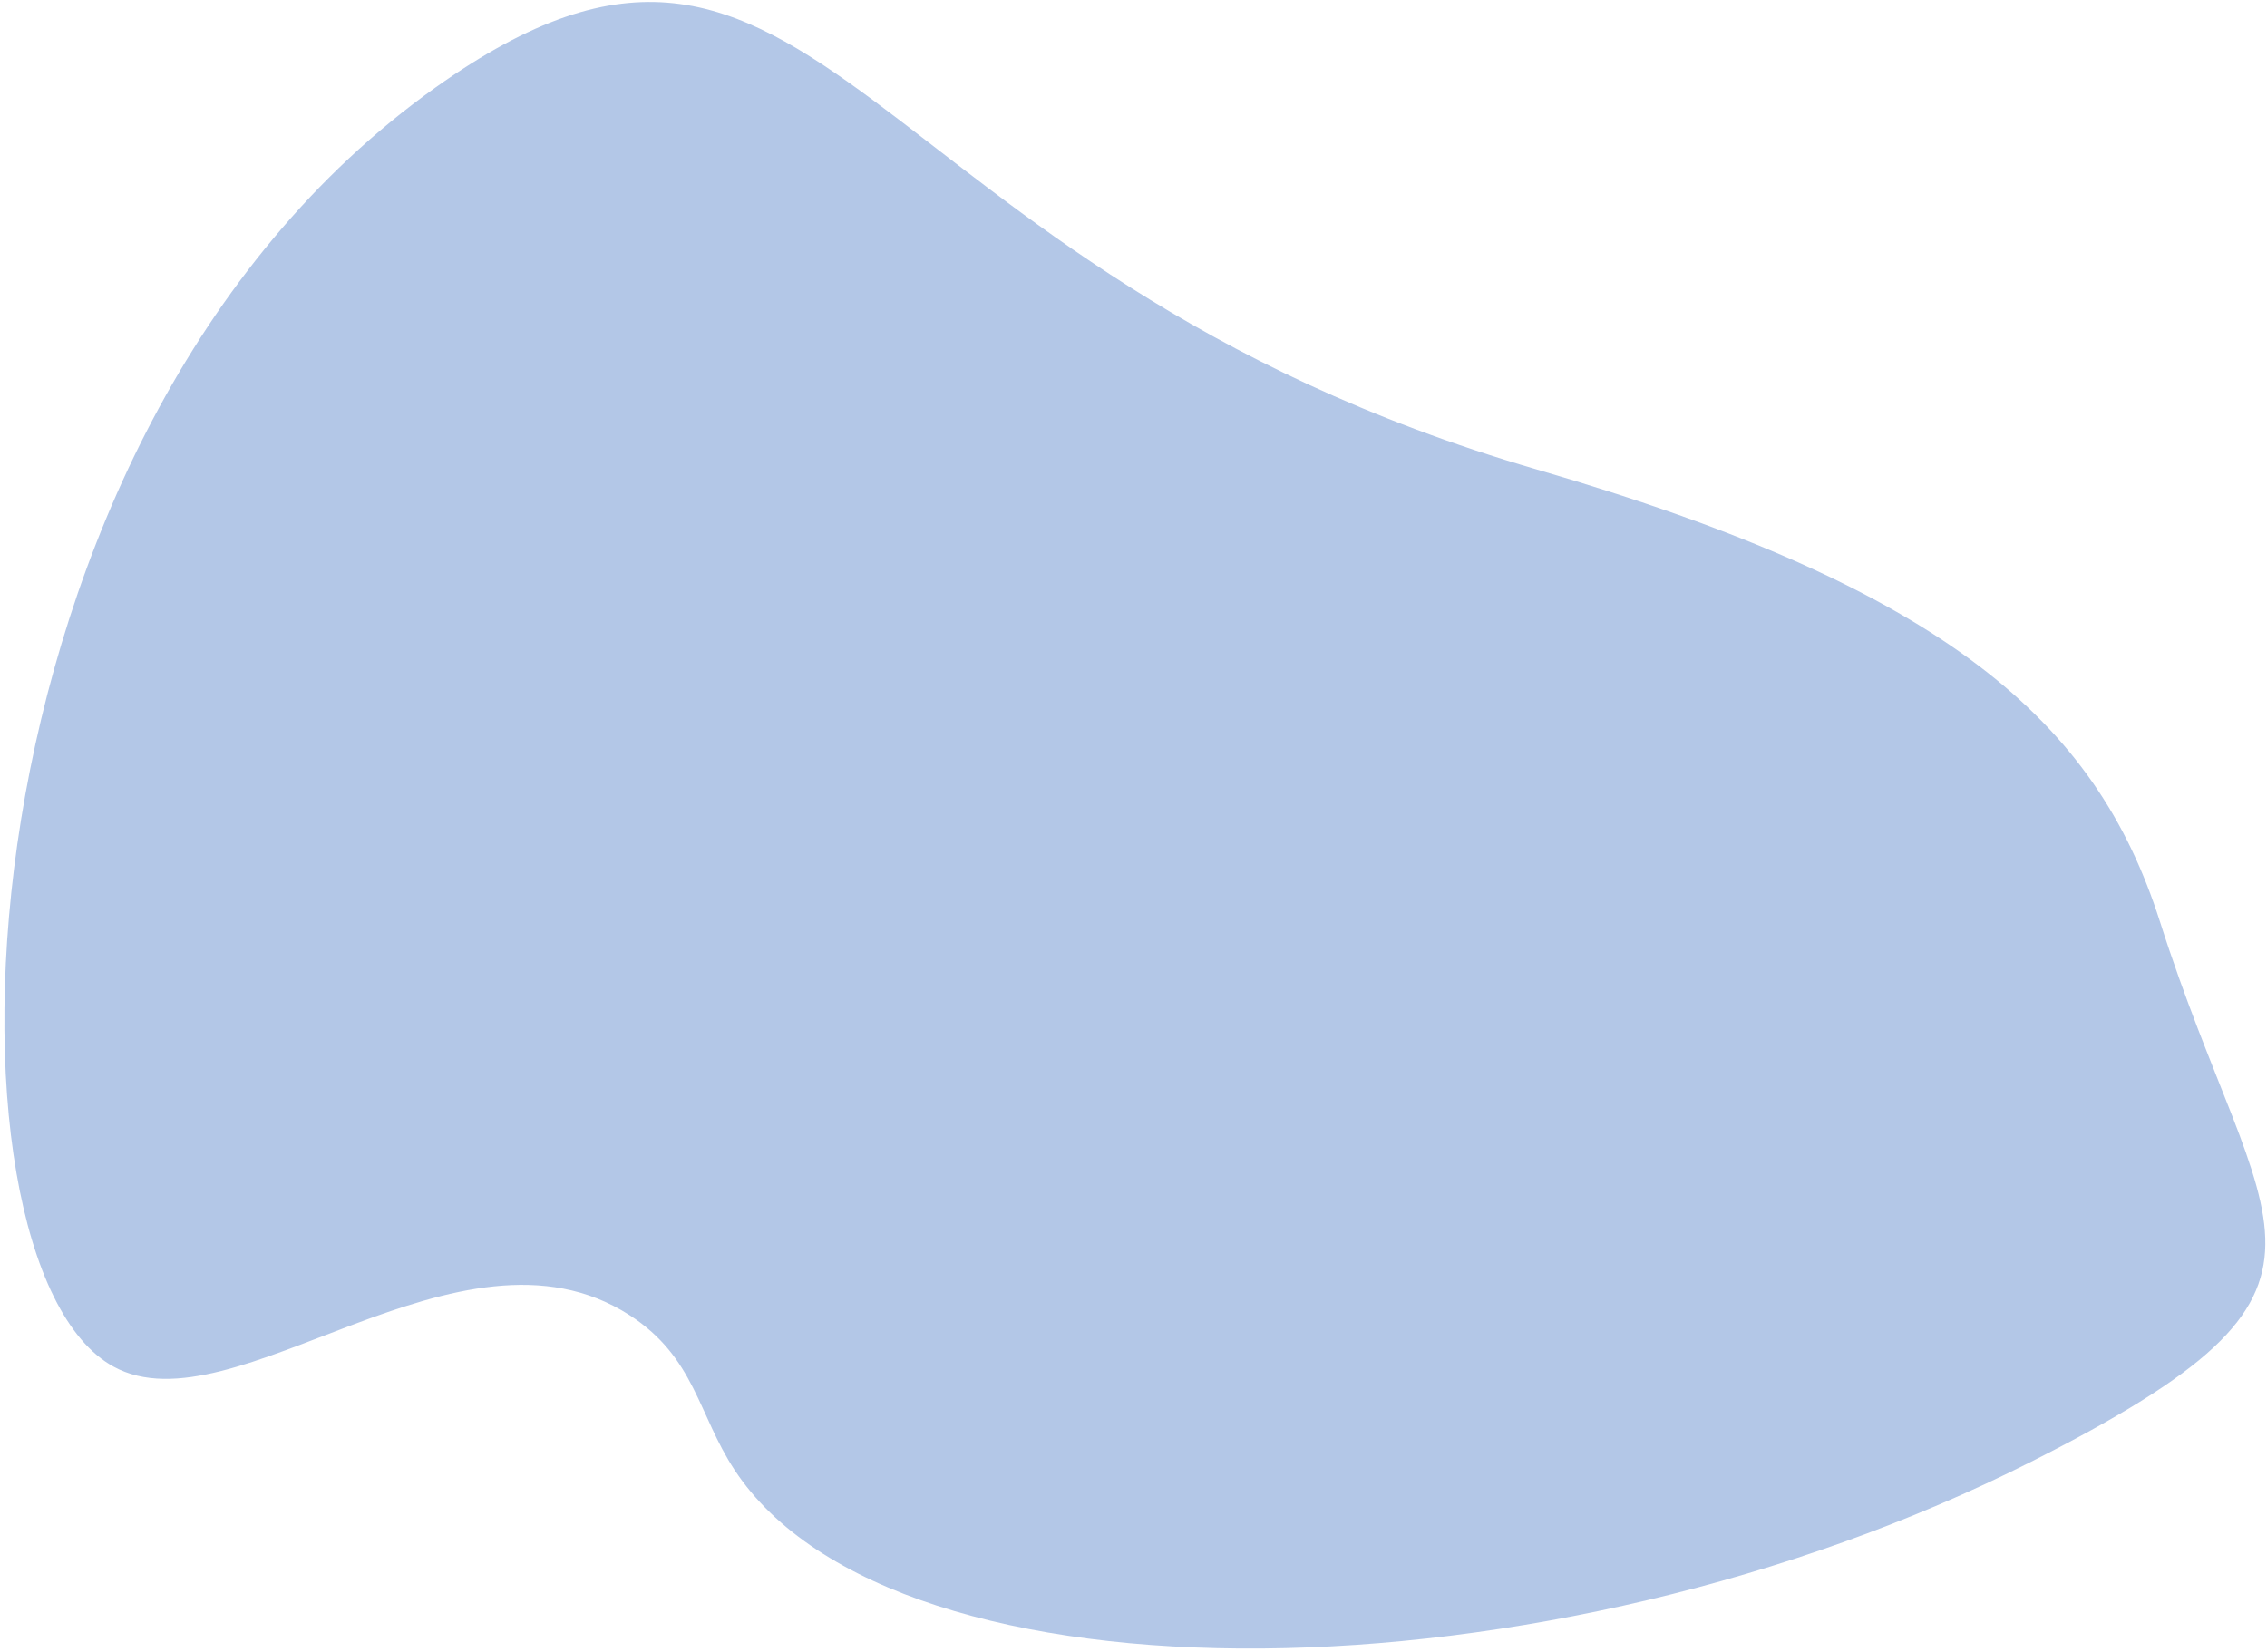
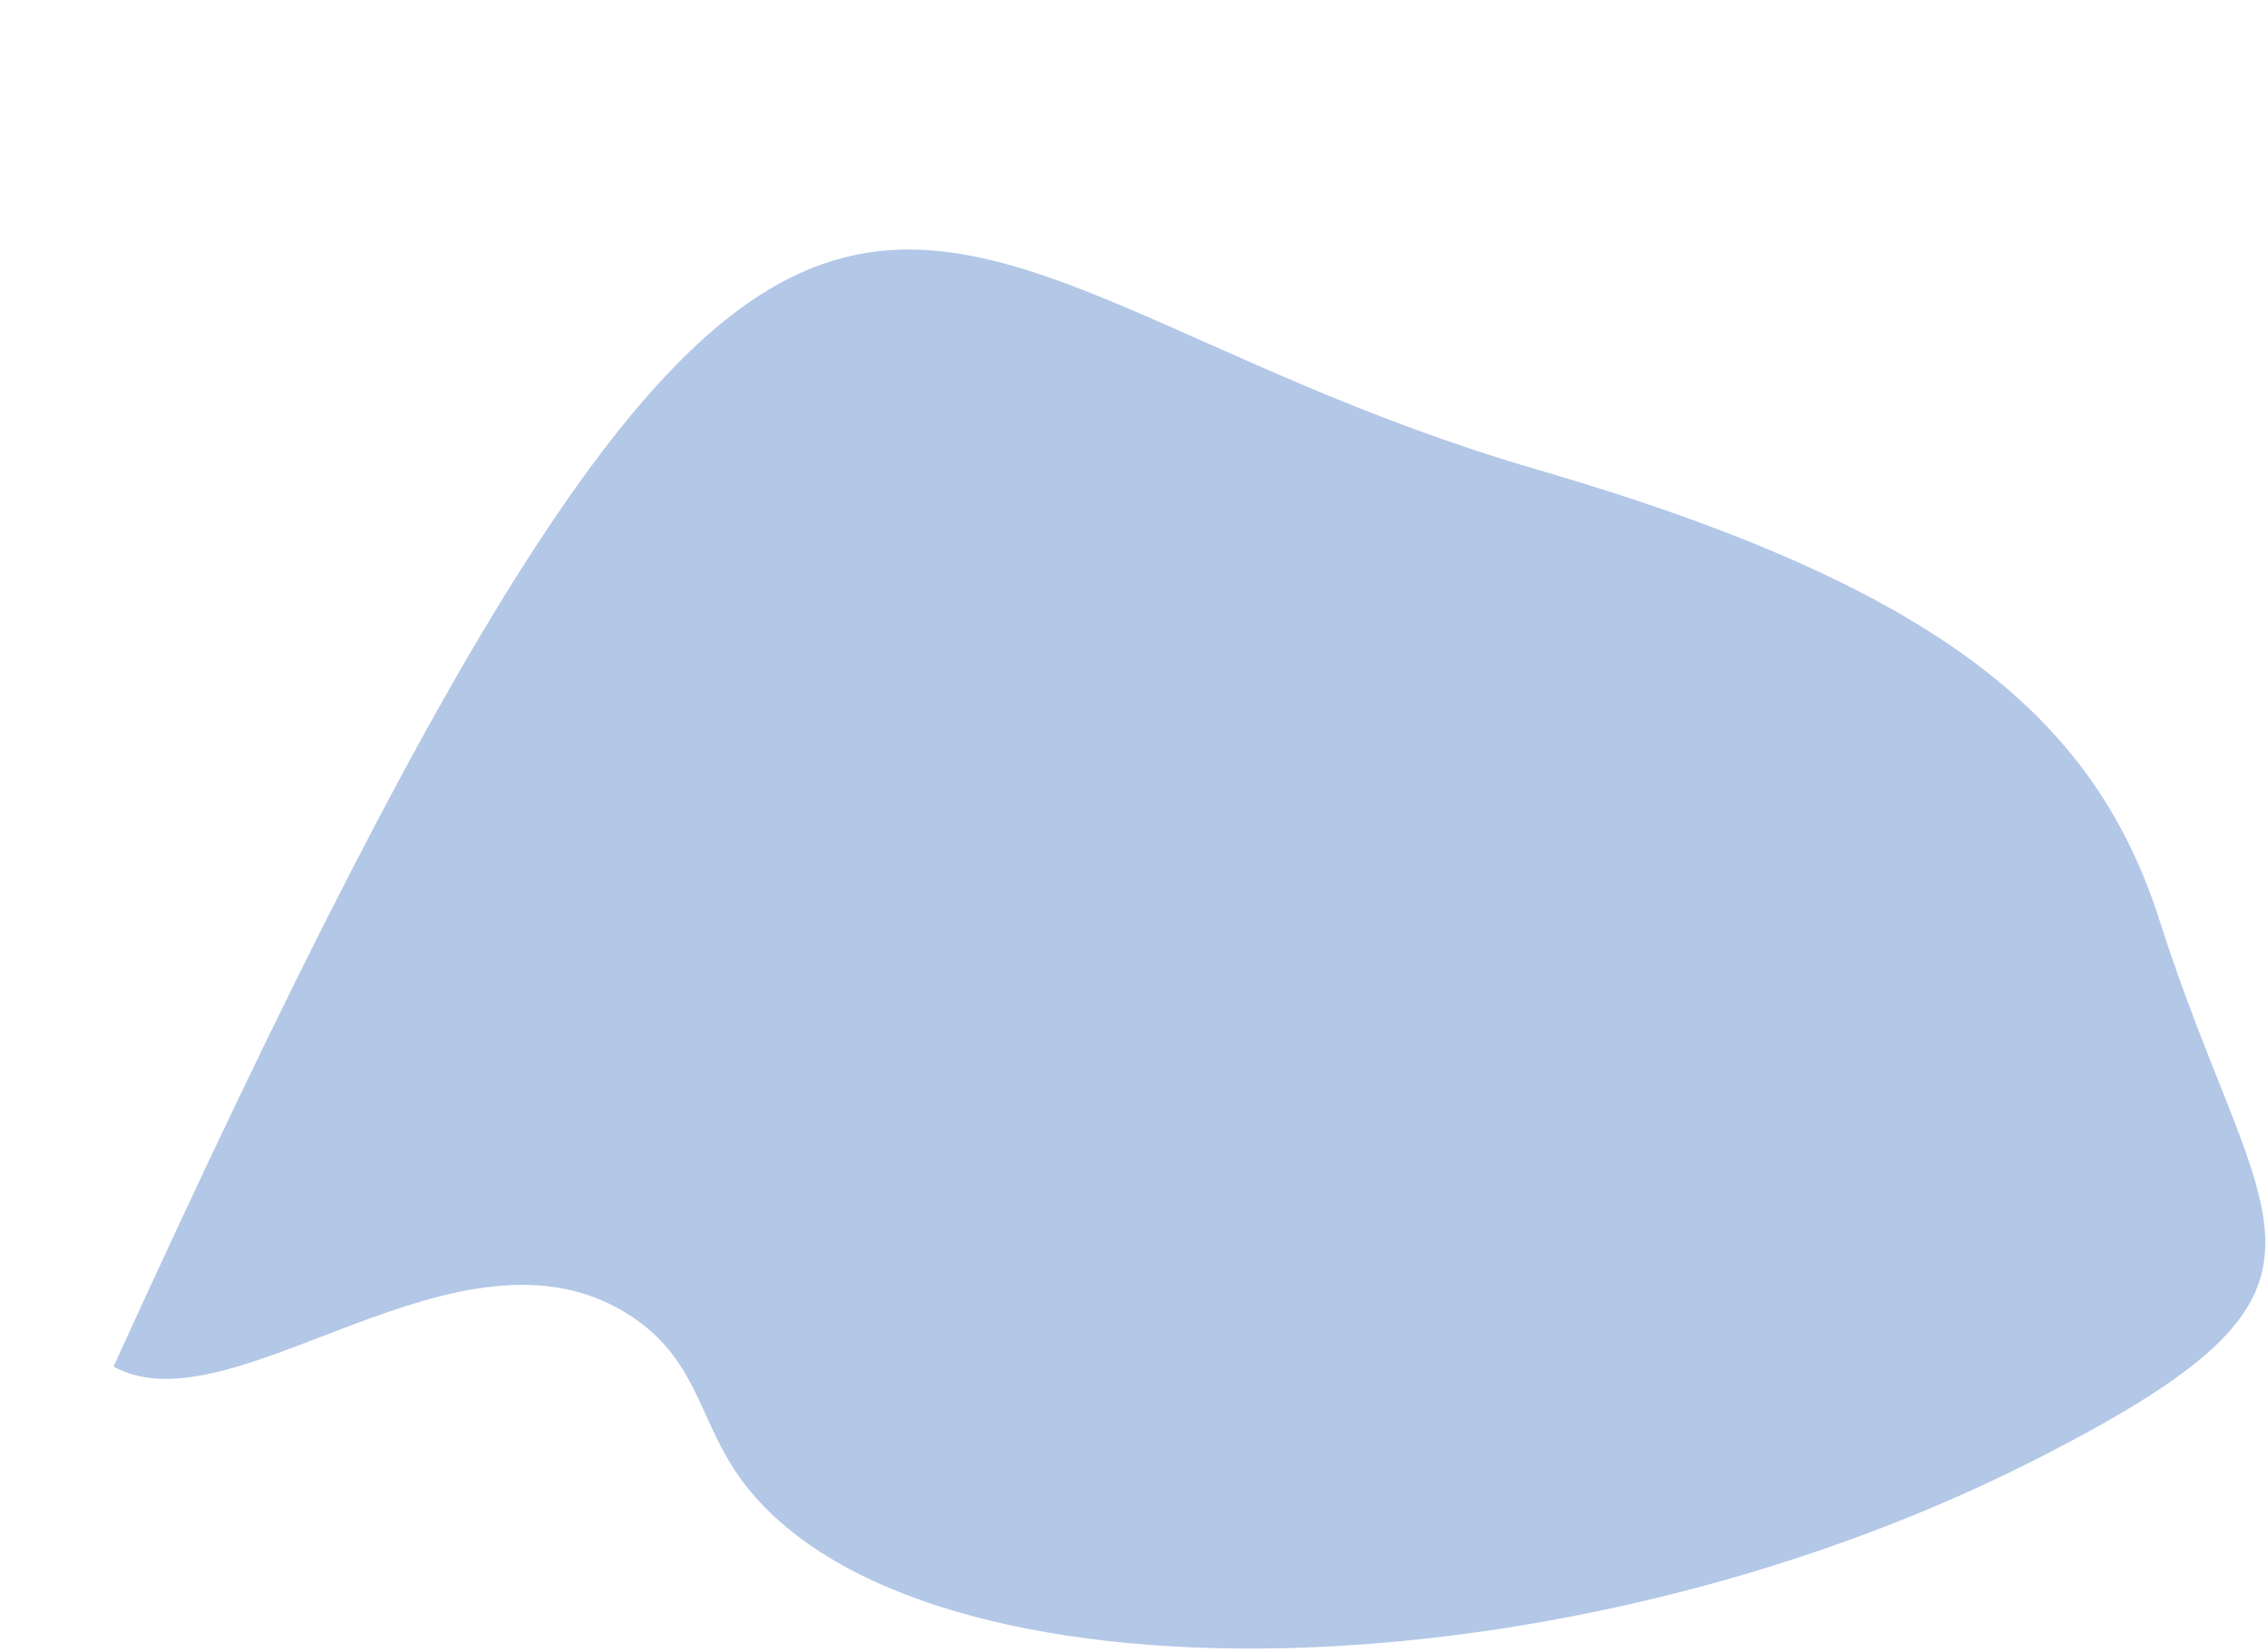
<svg xmlns="http://www.w3.org/2000/svg" width="476" height="347" viewBox="0 0 476 347" fill="none">
-   <path d="M453.53 193.548C474.885 260.511 500.172 269.724 426.469 306.959C325.243 358.125 187.895 359.789 154.26 308.711C146.566 297.02 145.917 285.016 132.182 276.169C96.515 253.217 49.124 300.832 23.837 286.98C-15.287 265.538 -11.313 91.562 91.378 18.421C172.477 -39.354 178.683 56.709 322.72 98.598C408.553 123.577 440.124 151.483 453.53 193.548Z" fill="#8EACDC" fill-opacity="0.67" />
+   <path d="M453.53 193.548C474.885 260.511 500.172 269.724 426.469 306.959C325.243 358.125 187.895 359.789 154.26 308.711C146.566 297.02 145.917 285.016 132.182 276.169C96.515 253.217 49.124 300.832 23.837 286.98C172.477 -39.354 178.683 56.709 322.72 98.598C408.553 123.577 440.124 151.483 453.53 193.548Z" fill="#8EACDC" fill-opacity="0.67" />
</svg>